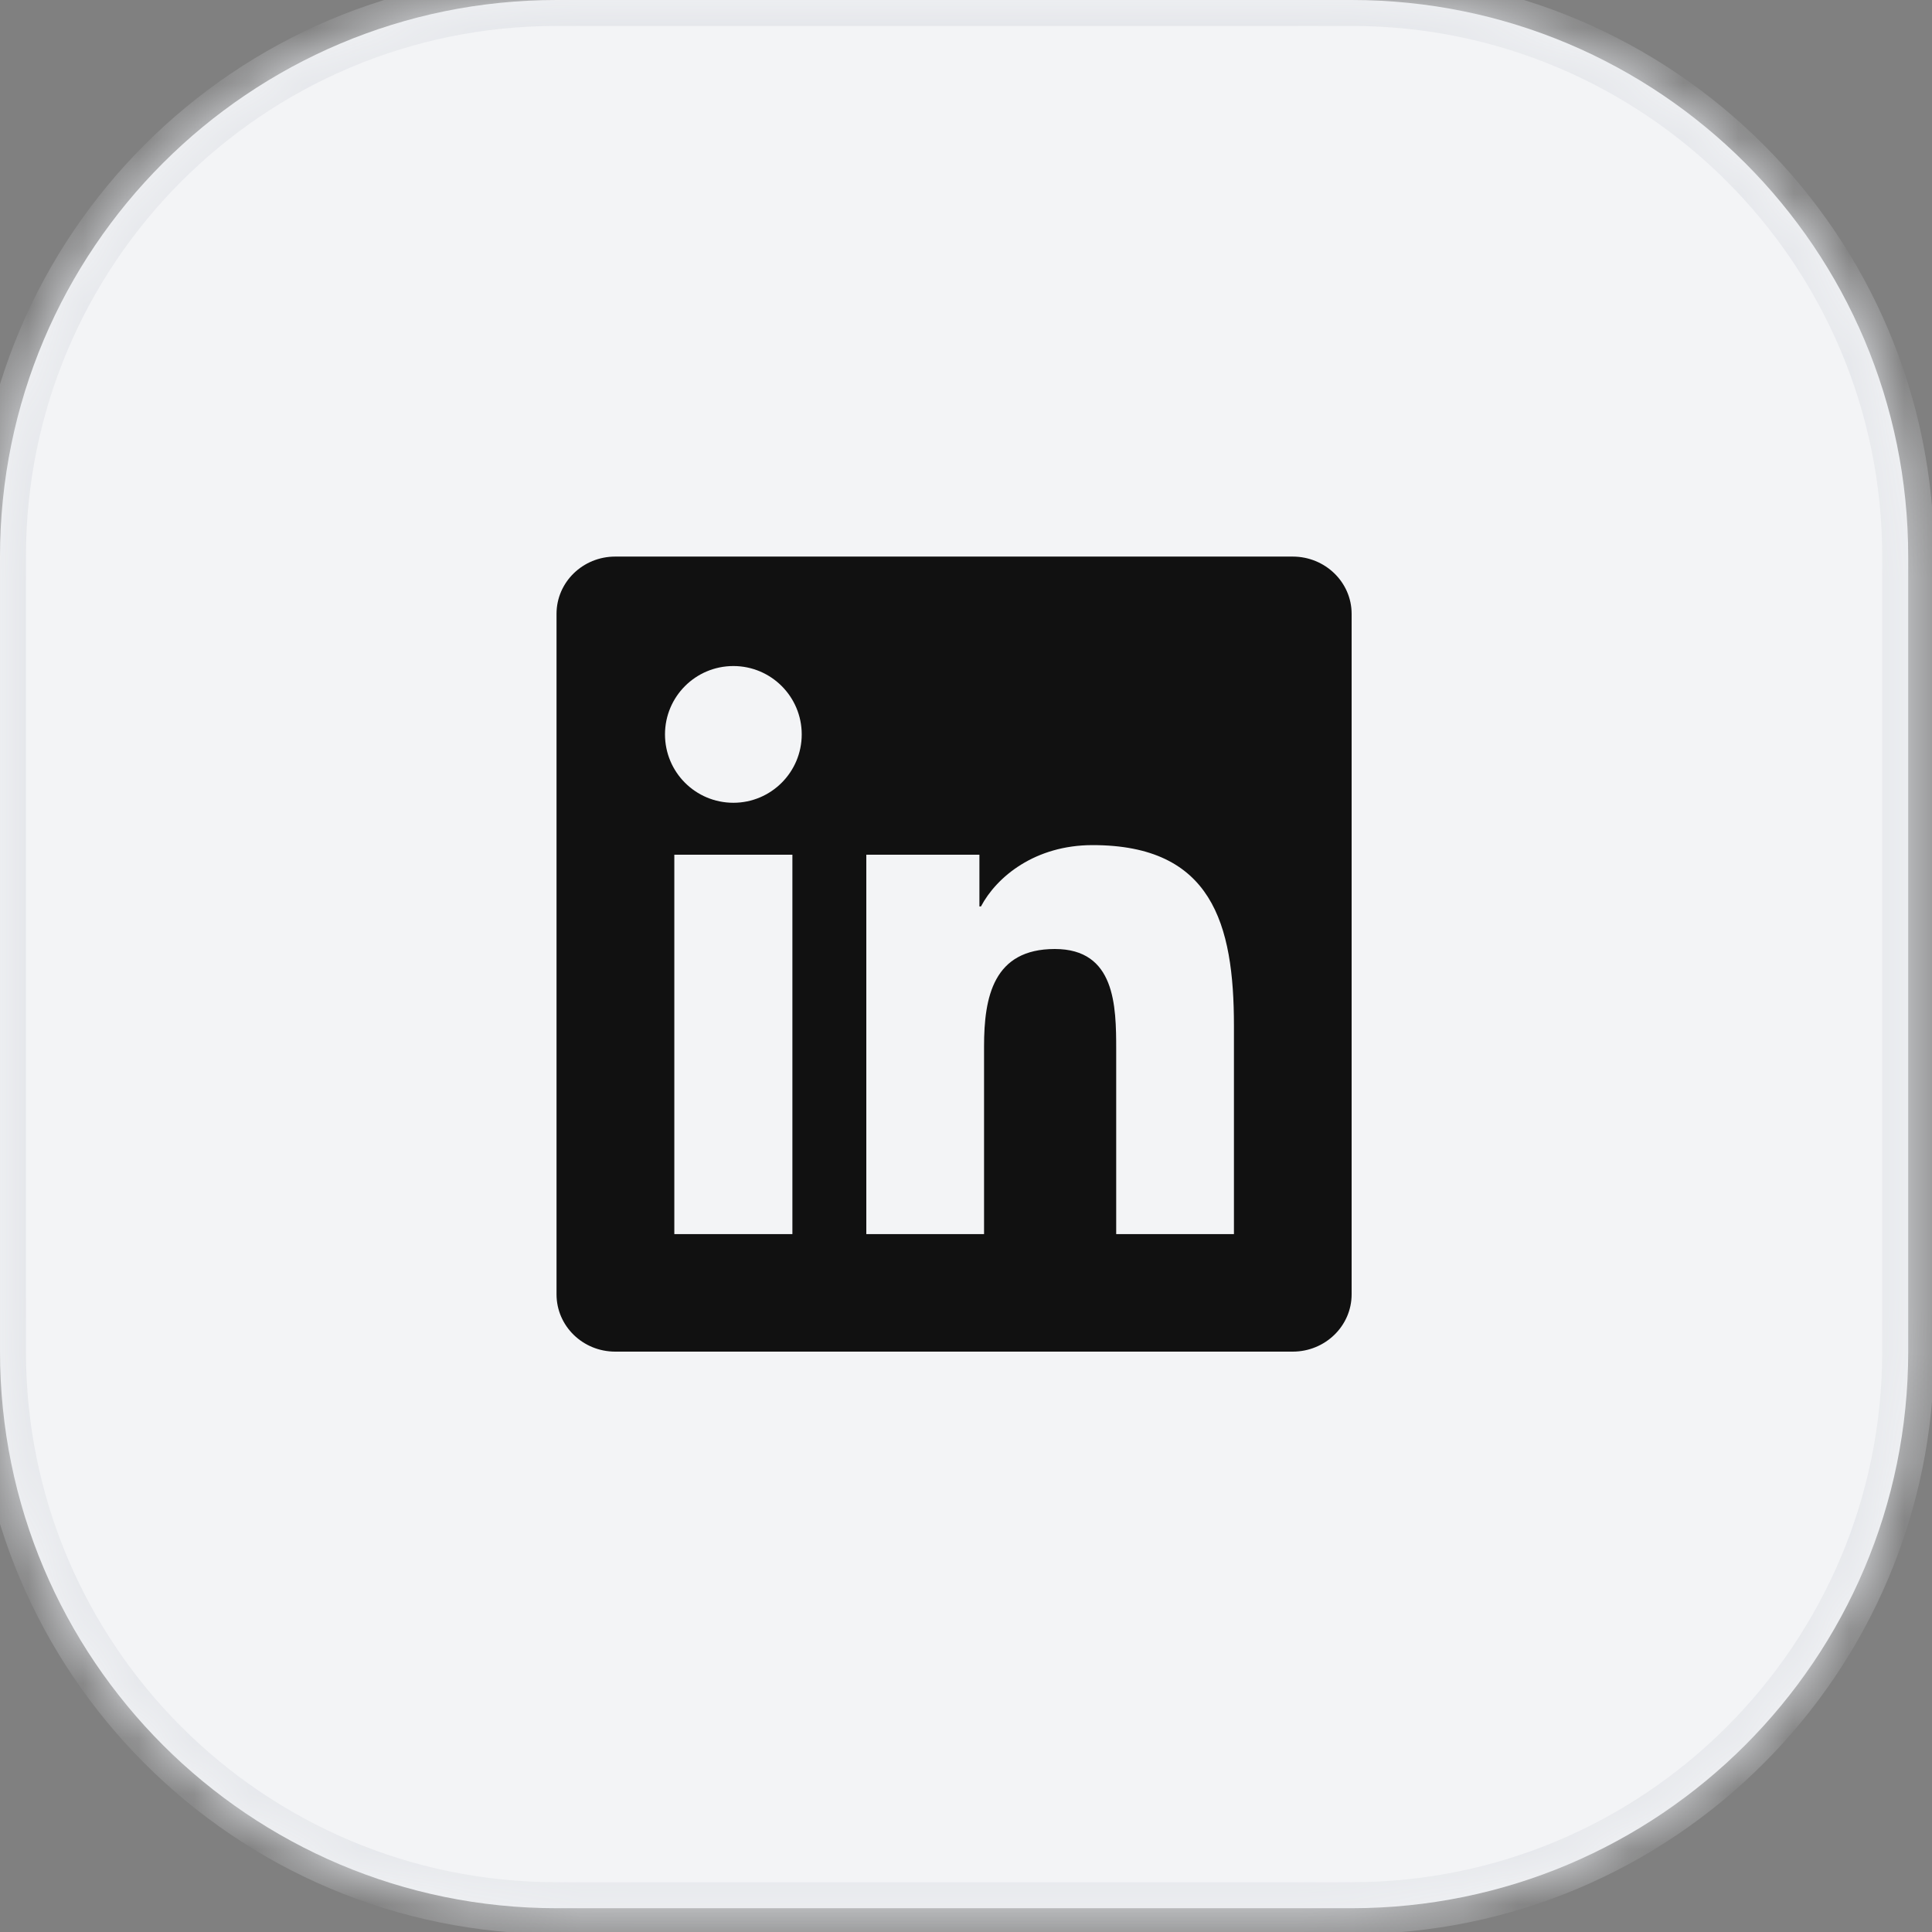
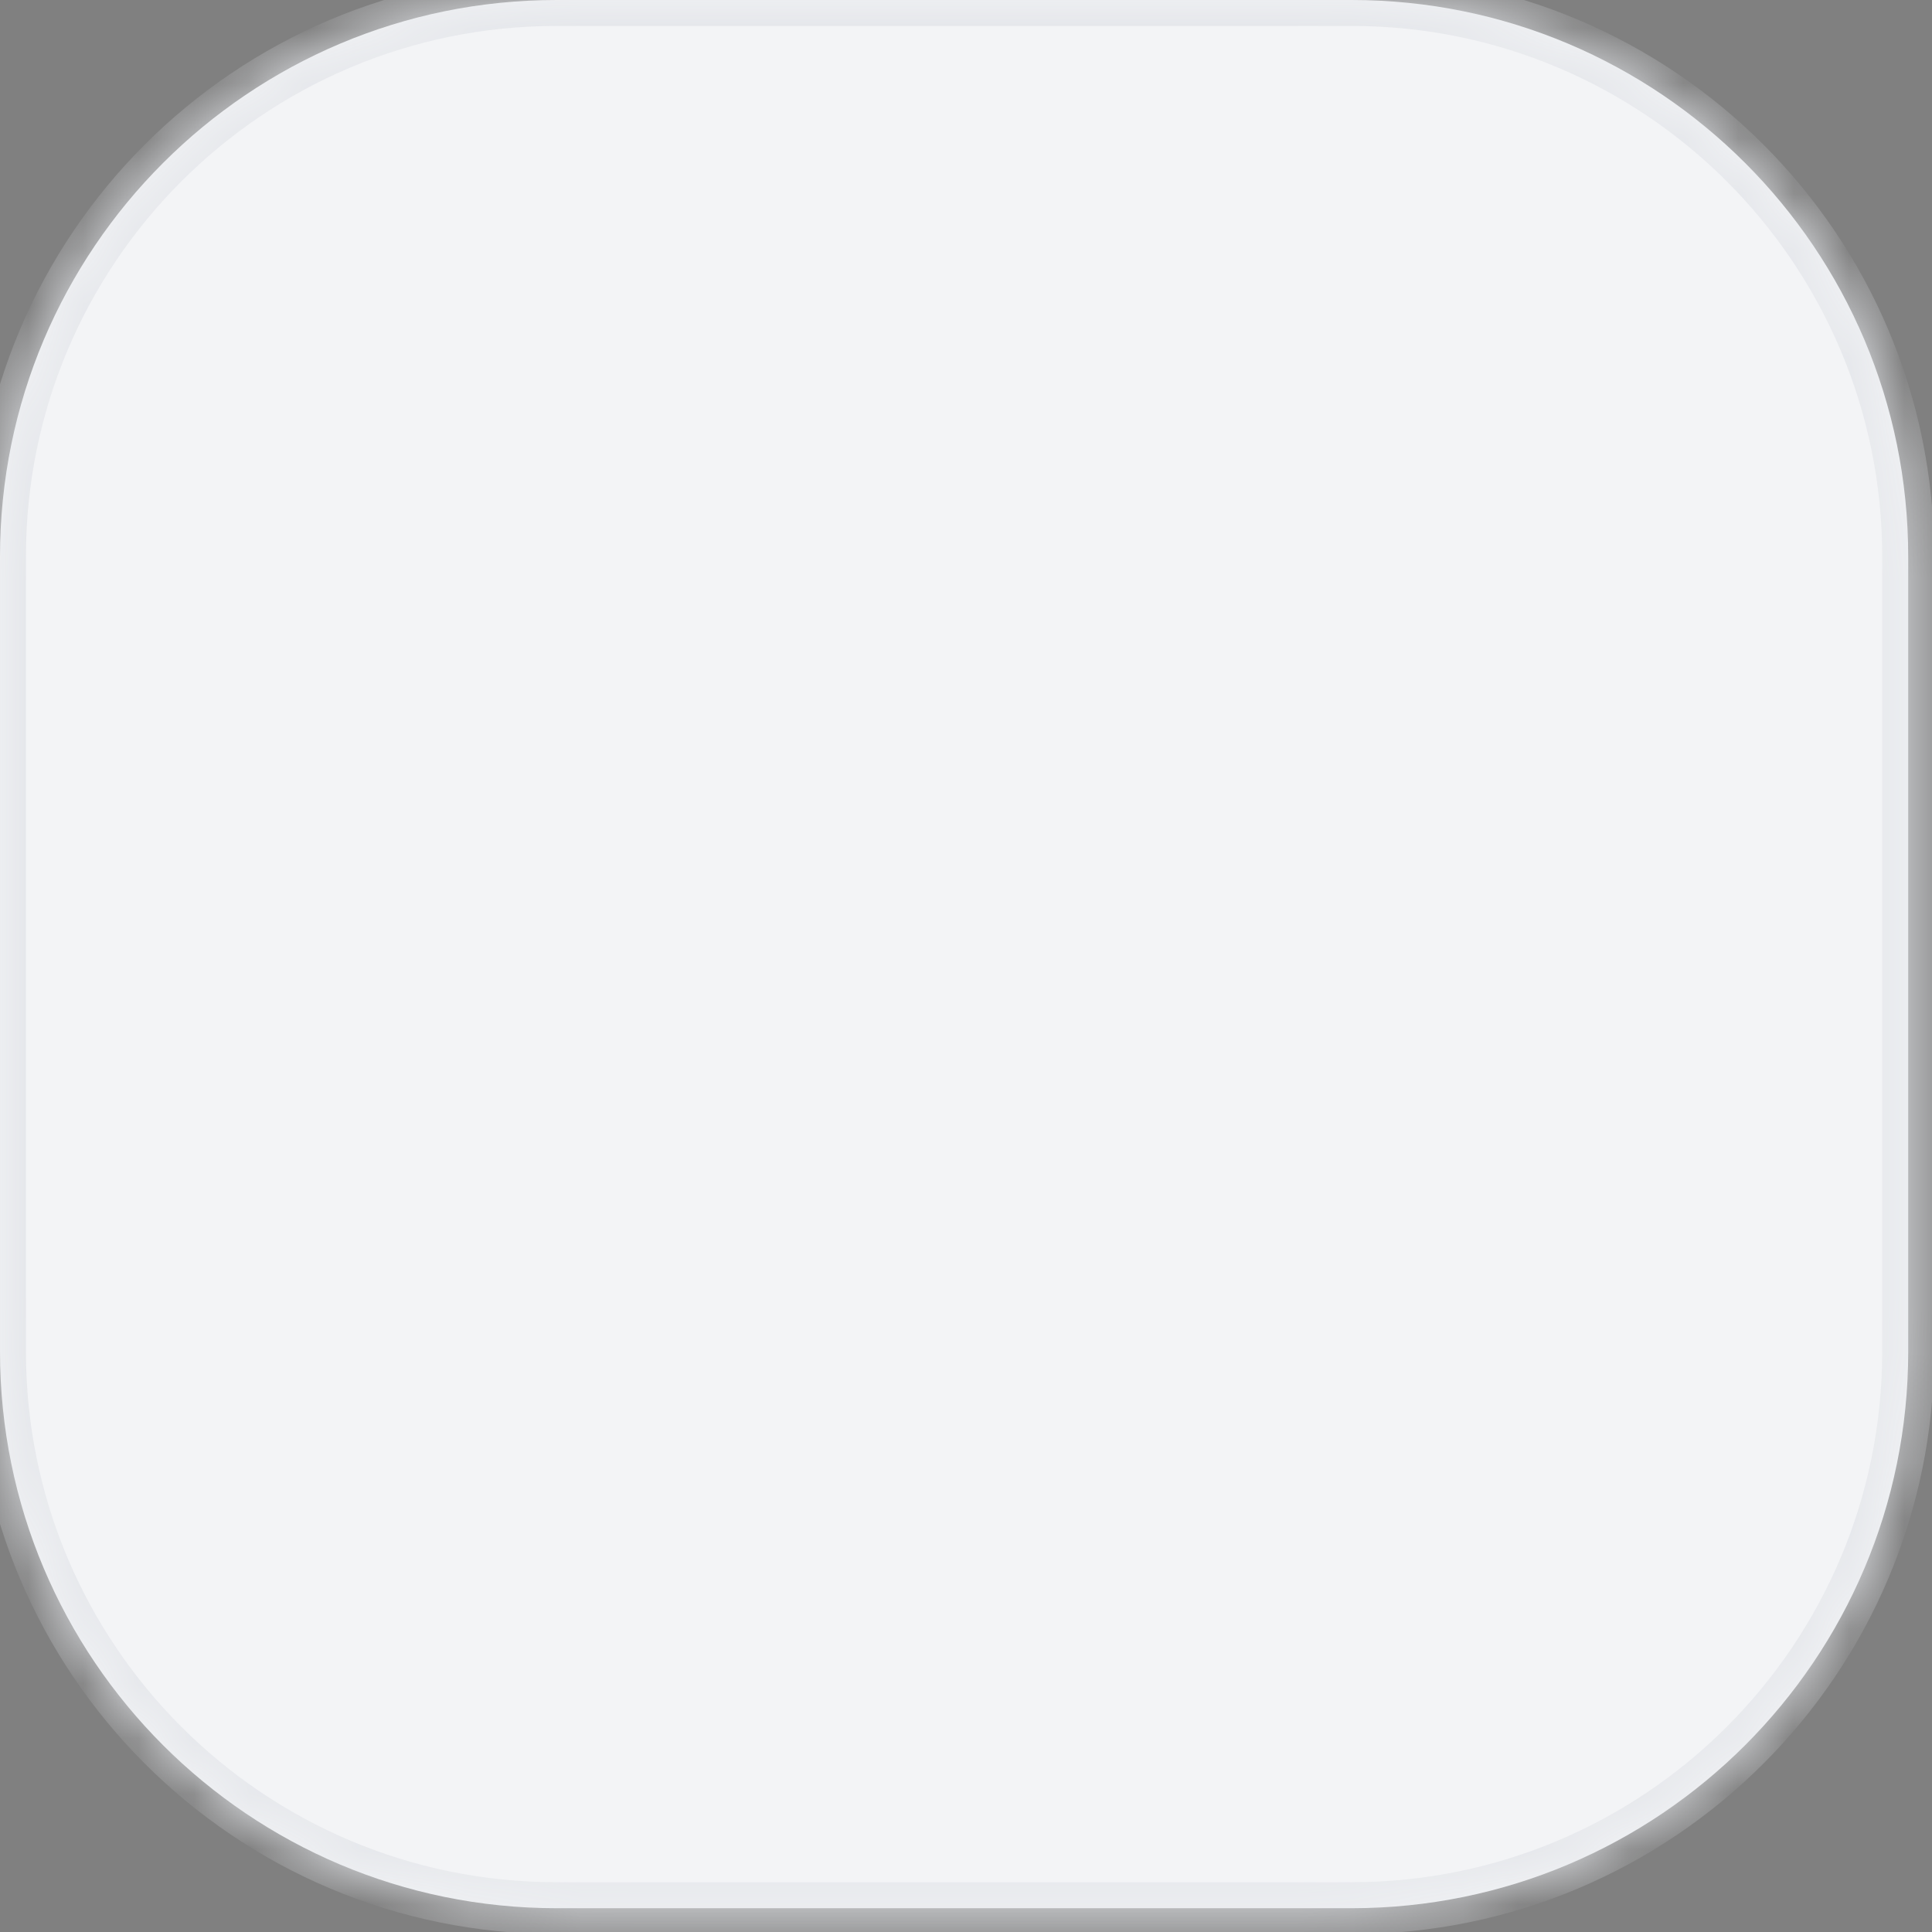
<svg xmlns="http://www.w3.org/2000/svg" width="35" height="35" viewBox="0 0 35 35" fill="none">
  <rect x="0" y="0" width="35" height="35" fill="#808080" stroke="none" />
  <mask id="path-1-inside-1_2161_1018" fill="white">
    <path d="M0 10.083C0 4.514 4.514 0 10.083 0H24.485C30.054 0 34.569 4.514 34.569 10.083V24.485C34.569 30.054 30.054 34.569 24.485 34.569H10.083C4.514 34.569 0 30.054 0 24.485V10.083Z" />
  </mask>
  <path d="M0 10.083C0 4.514 4.514 0 10.083 0H24.485C30.054 0 34.569 4.514 34.569 10.083V24.485C34.569 30.054 30.054 34.569 24.485 34.569H10.083C4.514 34.569 0 30.054 0 24.485V10.083Z" fill="#F3F4F6" />
  <path d="M10.083 0V0.47H24.485V0V-0.47H10.083V0ZM34.569 10.083H34.098V24.485H34.569H35.039V10.083H34.569ZM24.485 34.569V34.098H10.083V34.569V35.039H24.485V34.569ZM0 24.485H0.47V10.083H0H-0.47V24.485H0ZM10.083 34.569V34.098C4.774 34.098 0.47 29.794 0.47 24.485H0H-0.47C-0.47 30.314 4.255 35.039 10.083 35.039V34.569ZM34.569 24.485H34.098C34.098 29.794 29.794 34.098 24.485 34.098V34.569V35.039C30.314 35.039 35.039 30.314 35.039 24.485H34.569ZM24.485 0V0.47C29.794 0.47 34.098 4.774 34.098 10.083H34.569H35.039C35.039 4.255 30.314 -0.47 24.485 -0.47V0ZM10.083 0V-0.47C4.255 -0.47 -0.47 4.255 -0.47 10.083H0H0.47C0.47 4.774 4.774 0.47 10.083 0.47V0Z" fill="#E5E7EB" mask="url(#path-1-inside-1_2161_1018)" />
  <g clip-path="url(#clip0_2161_1018)">
    <path d="M22.354 22.357H20.221V19.015C20.221 18.218 20.205 17.192 19.109 17.192C17.997 17.192 17.827 18.059 17.827 18.956V22.357H15.694V15.484H17.743V16.421H17.771C18.057 15.881 18.753 15.31 19.794 15.31C21.955 15.31 22.354 16.733 22.354 18.584L22.354 22.357ZM13.286 14.543C12.599 14.543 12.047 13.988 12.047 13.304C12.047 12.621 12.6 12.066 13.286 12.066C13.97 12.066 14.524 12.621 14.524 13.304C14.524 13.988 13.969 14.543 13.286 14.543ZM14.355 22.357H12.216V15.484H14.355V22.357ZM23.421 10.083H11.145C10.558 10.083 10.082 10.547 10.082 11.12V23.448C10.082 24.022 10.558 24.486 11.145 24.486H23.419C24.006 24.486 24.486 24.022 24.486 23.448V11.12C24.486 10.547 24.006 10.083 23.419 10.083H23.421Z" fill="#111111" />
  </g>
  <defs>
    <clipPath id="clip0_2161_1018">
-       <rect width="14.403" height="14.403" fill="white" transform="translate(10.082 10.083)" />
-     </clipPath>
+       </clipPath>
  </defs>
</svg>